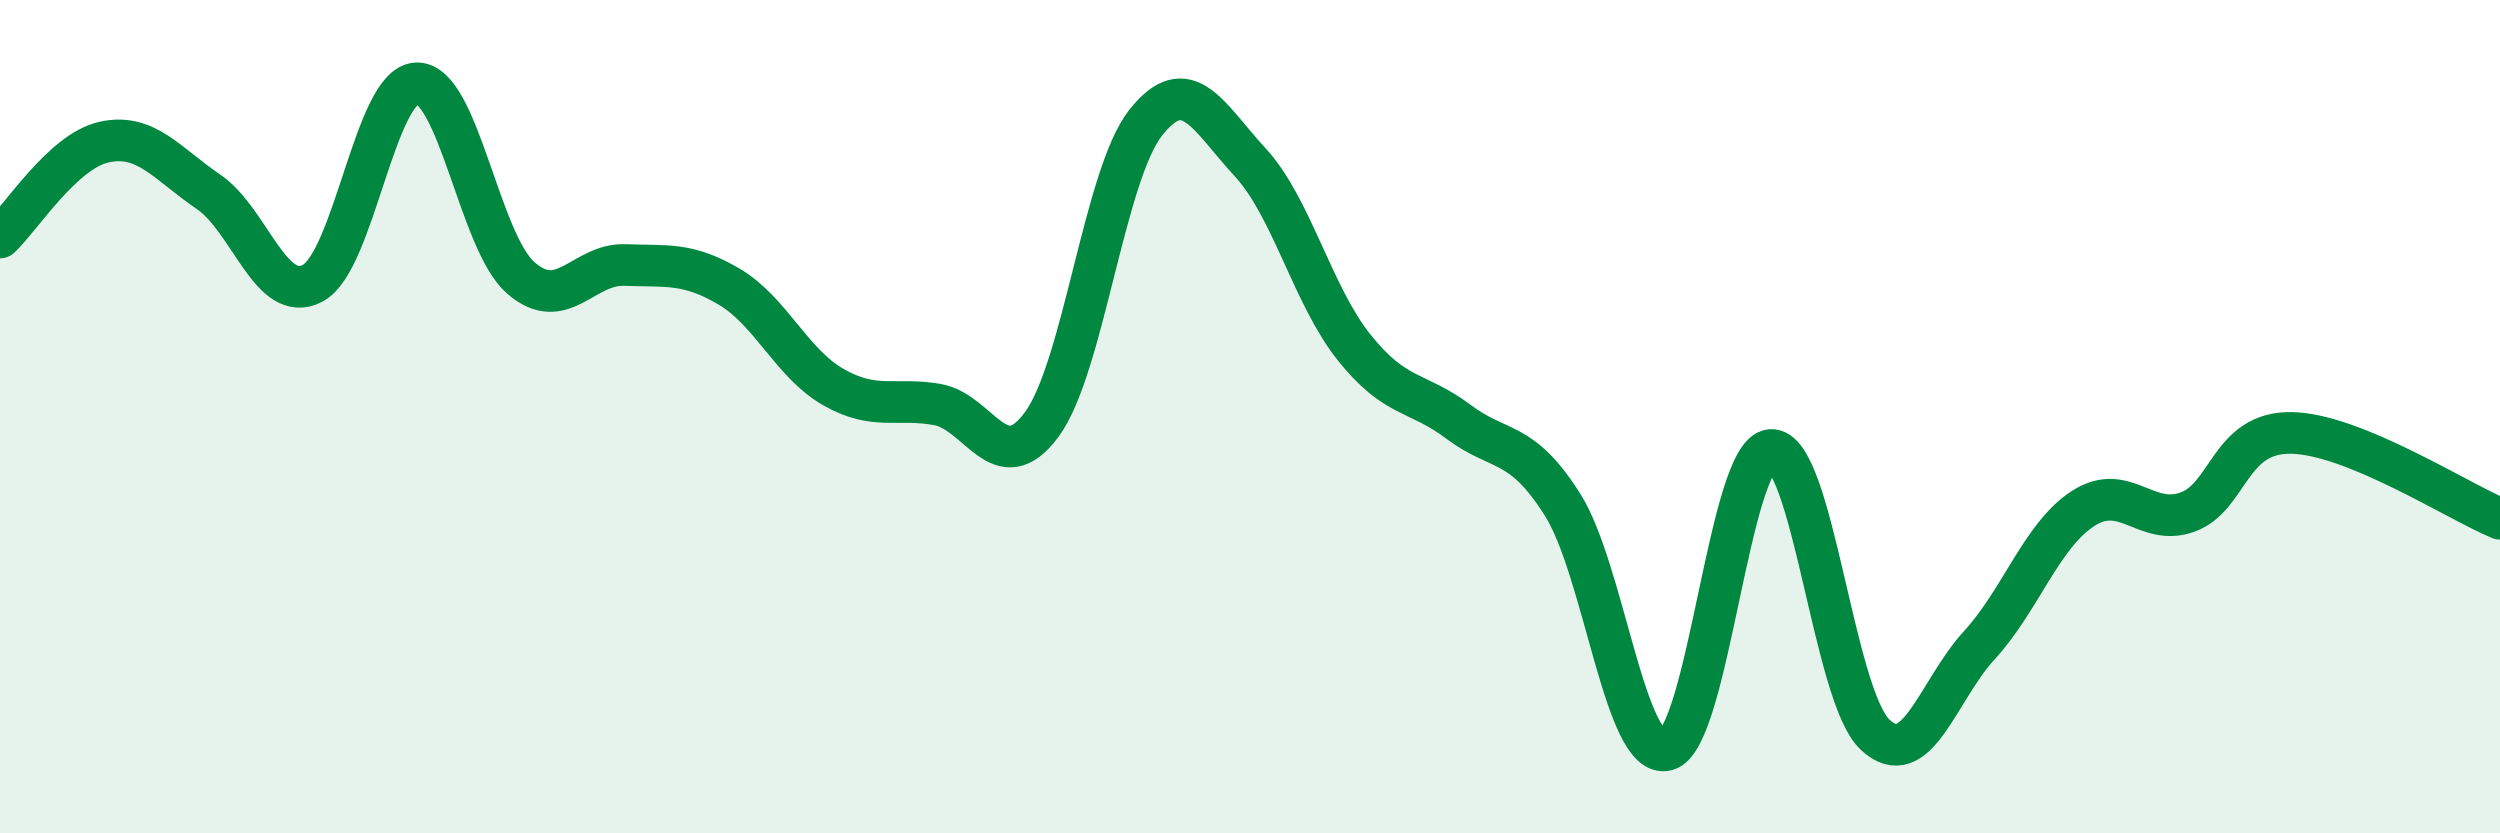
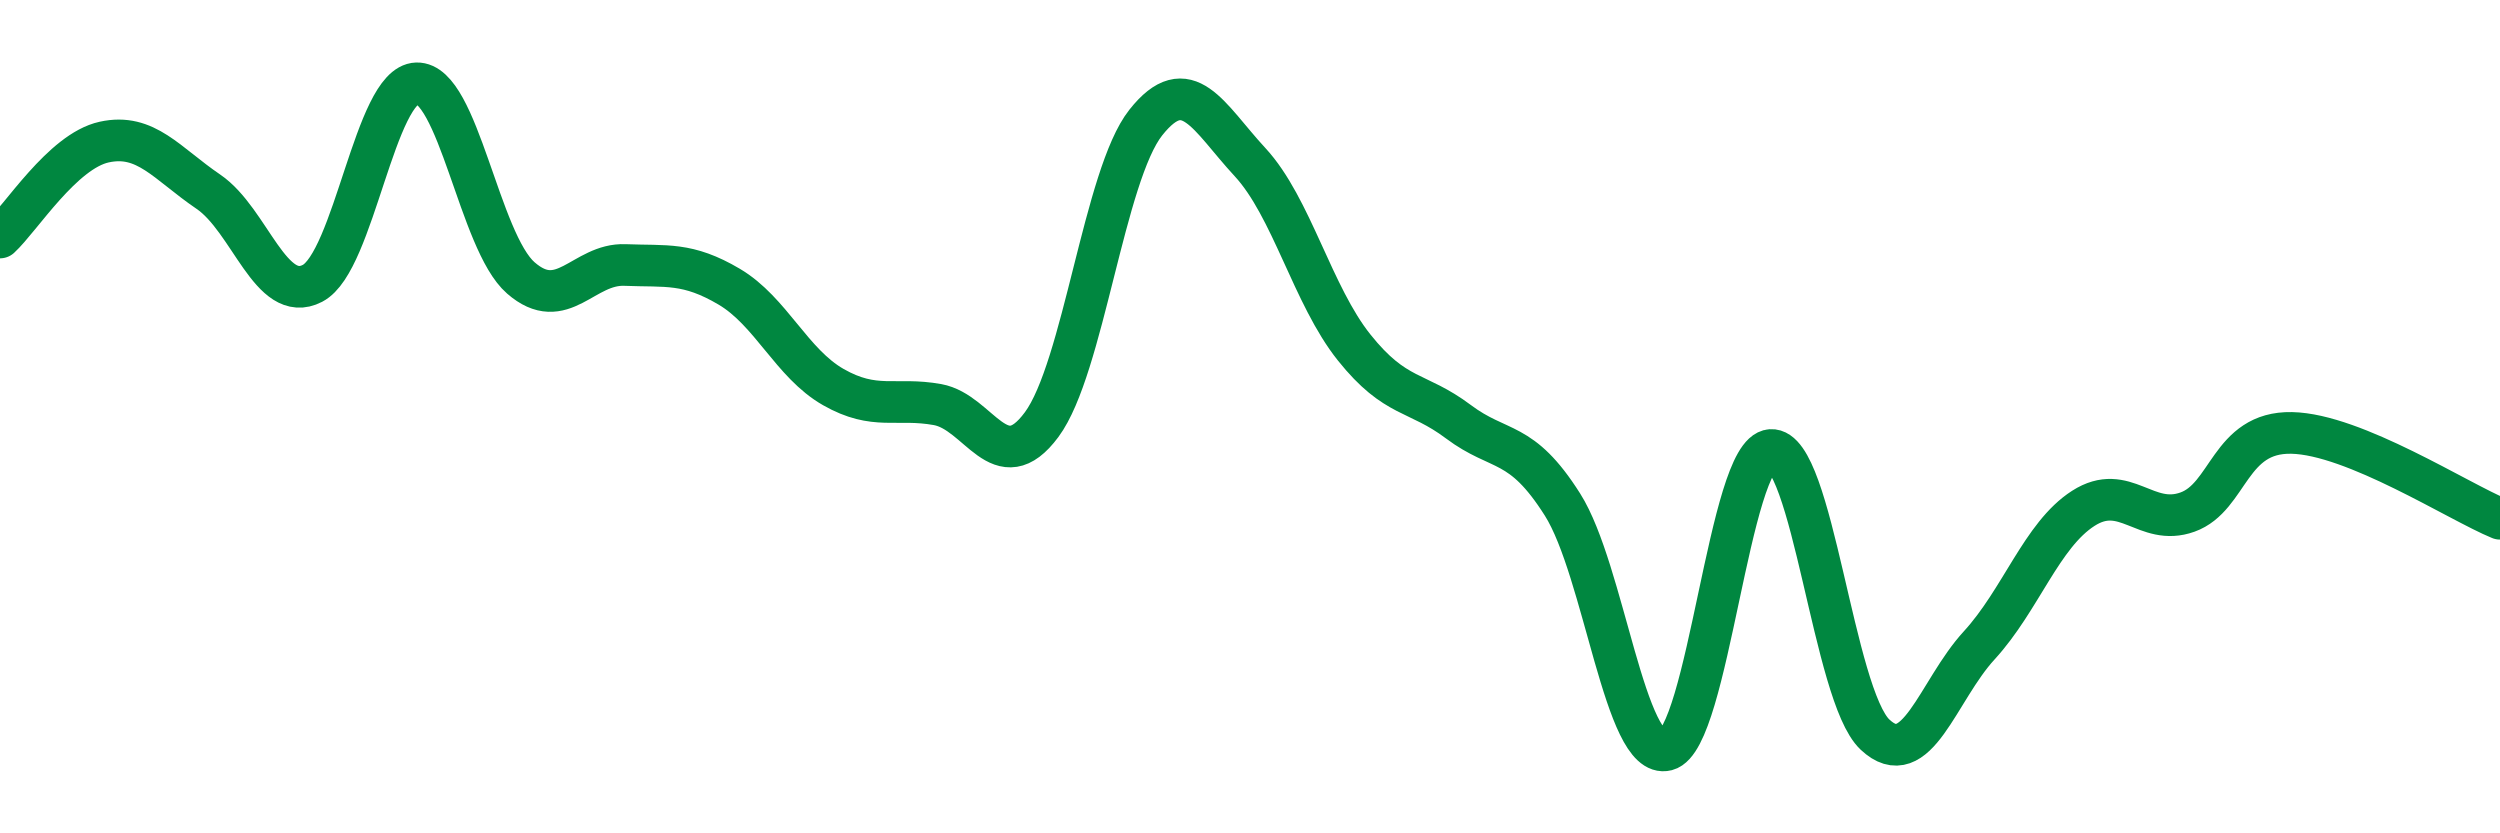
<svg xmlns="http://www.w3.org/2000/svg" width="60" height="20" viewBox="0 0 60 20">
-   <path d="M 0,5.7 C 0.5,5.24 1.5,3.63 2.5,3.41 C 3.5,3.19 4,3.92 5,4.6 C 6,5.28 6.5,7.32 7.5,6.8 C 8.5,6.28 9,2.03 10,2 C 11,1.97 11.5,5.8 12.5,6.67 C 13.5,7.54 14,6.32 15,6.36 C 16,6.4 16.5,6.29 17.5,6.88 C 18.5,7.47 19,8.72 20,9.29 C 21,9.86 21.5,9.53 22.5,9.71 C 23.5,9.89 24,11.54 25,10.19 C 26,8.84 26.5,4.2 27.5,2.94 C 28.5,1.68 29,2.81 30,3.89 C 31,4.97 31.5,7.09 32.5,8.34 C 33.5,9.59 34,9.37 35,10.12 C 36,10.87 36.5,10.53 37.5,12.11 C 38.5,13.69 39,18.26 40,18 C 41,17.74 41.5,10.87 42.5,10.8 C 43.5,10.73 44,16.69 45,17.63 C 46,18.57 46.5,16.58 47.5,15.49 C 48.5,14.4 49,12.84 50,12.2 C 51,11.56 51.5,12.65 52.5,12.29 C 53.5,11.93 53.5,10.36 55,10.39 C 56.5,10.42 59,12.04 60,12.45L60 20L0 20Z" fill="#008740" opacity="0.1" stroke-linecap="round" stroke-linejoin="round" />
  <path d="M 0,5.7 C 0.5,5.24 1.5,3.63 2.5,3.41 C 3.5,3.19 4,3.92 5,4.6 C 6,5.28 6.5,7.32 7.5,6.8 C 8.5,6.28 9,2.03 10,2 C 11,1.97 11.5,5.8 12.5,6.67 C 13.5,7.54 14,6.32 15,6.36 C 16,6.4 16.5,6.29 17.5,6.88 C 18.5,7.47 19,8.72 20,9.29 C 21,9.86 21.5,9.53 22.5,9.71 C 23.5,9.89 24,11.54 25,10.19 C 26,8.84 26.5,4.2 27.5,2.94 C 28.5,1.68 29,2.81 30,3.89 C 31,4.97 31.5,7.09 32.5,8.34 C 33.5,9.59 34,9.37 35,10.12 C 36,10.87 36.5,10.53 37.5,12.11 C 38.5,13.69 39,18.26 40,18 C 41,17.74 41.5,10.87 42.5,10.8 C 43.5,10.73 44,16.69 45,17.63 C 46,18.57 46.5,16.58 47.5,15.49 C 48.5,14.4 49,12.84 50,12.2 C 51,11.56 51.5,12.65 52.5,12.29 C 53.5,11.93 53.5,10.36 55,10.39 C 56.5,10.42 59,12.04 60,12.45" stroke="#008740" stroke-width="1" fill="none" stroke-linecap="round" stroke-linejoin="round" />
</svg>